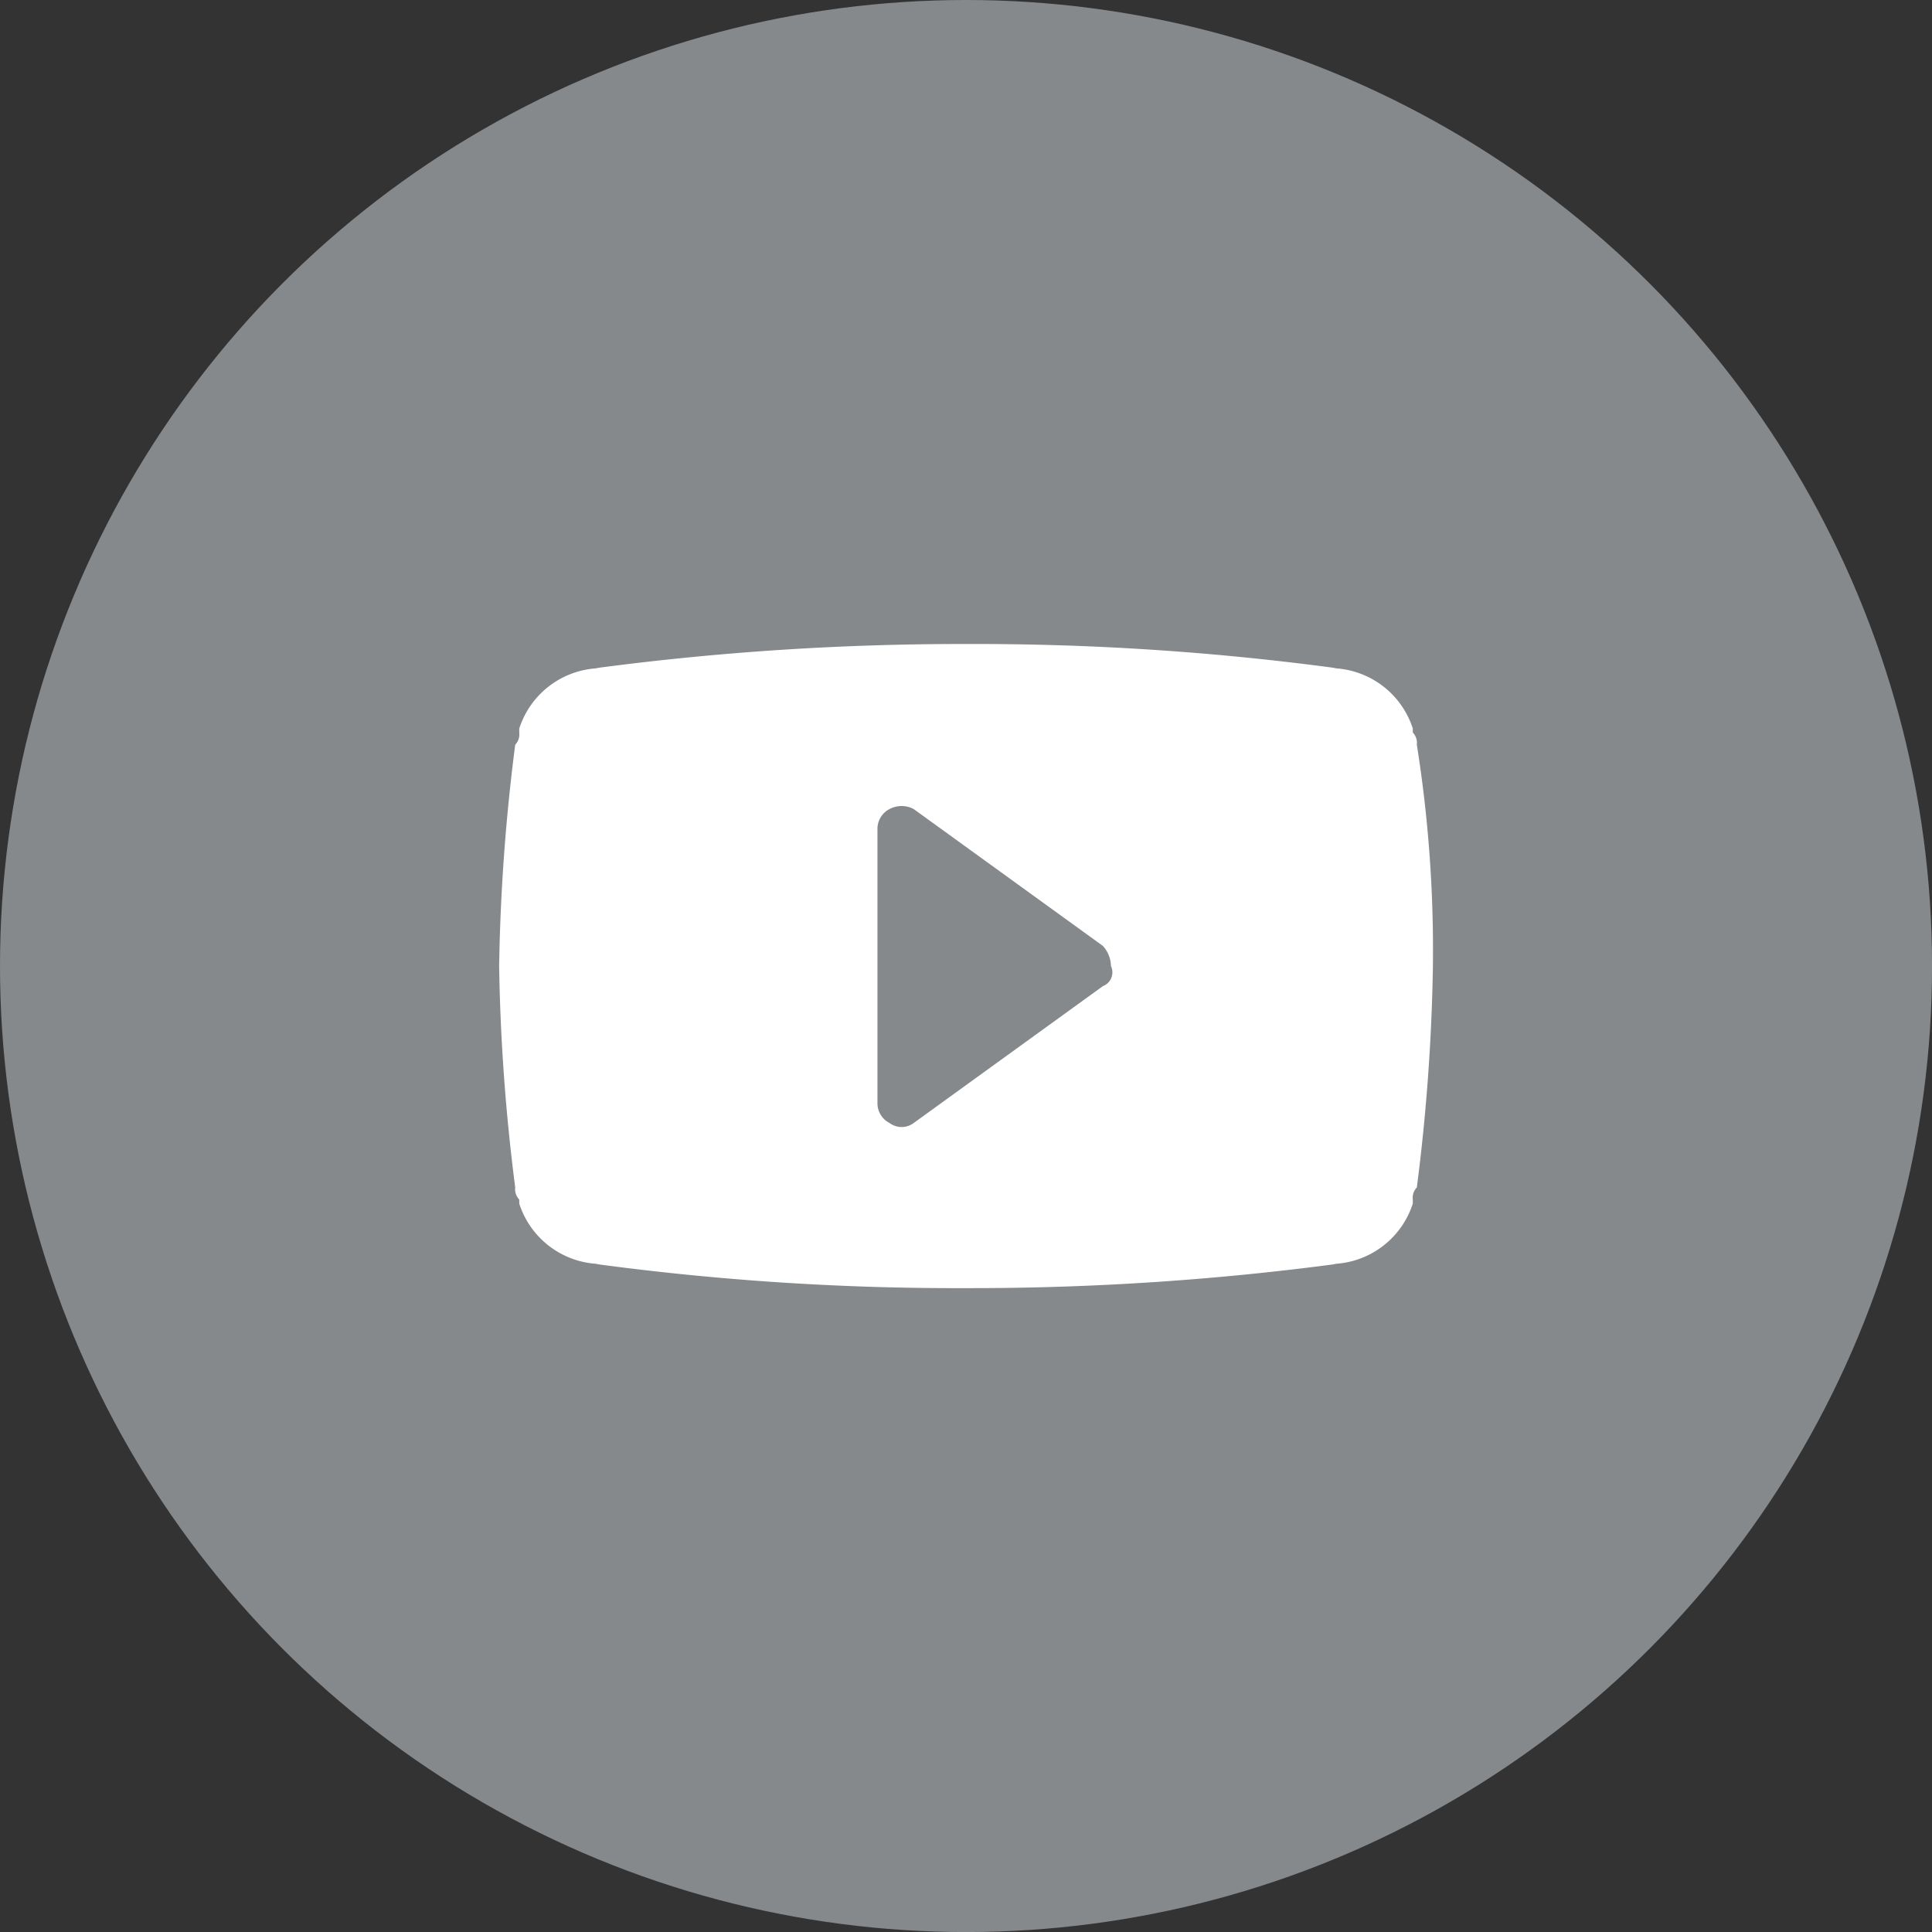
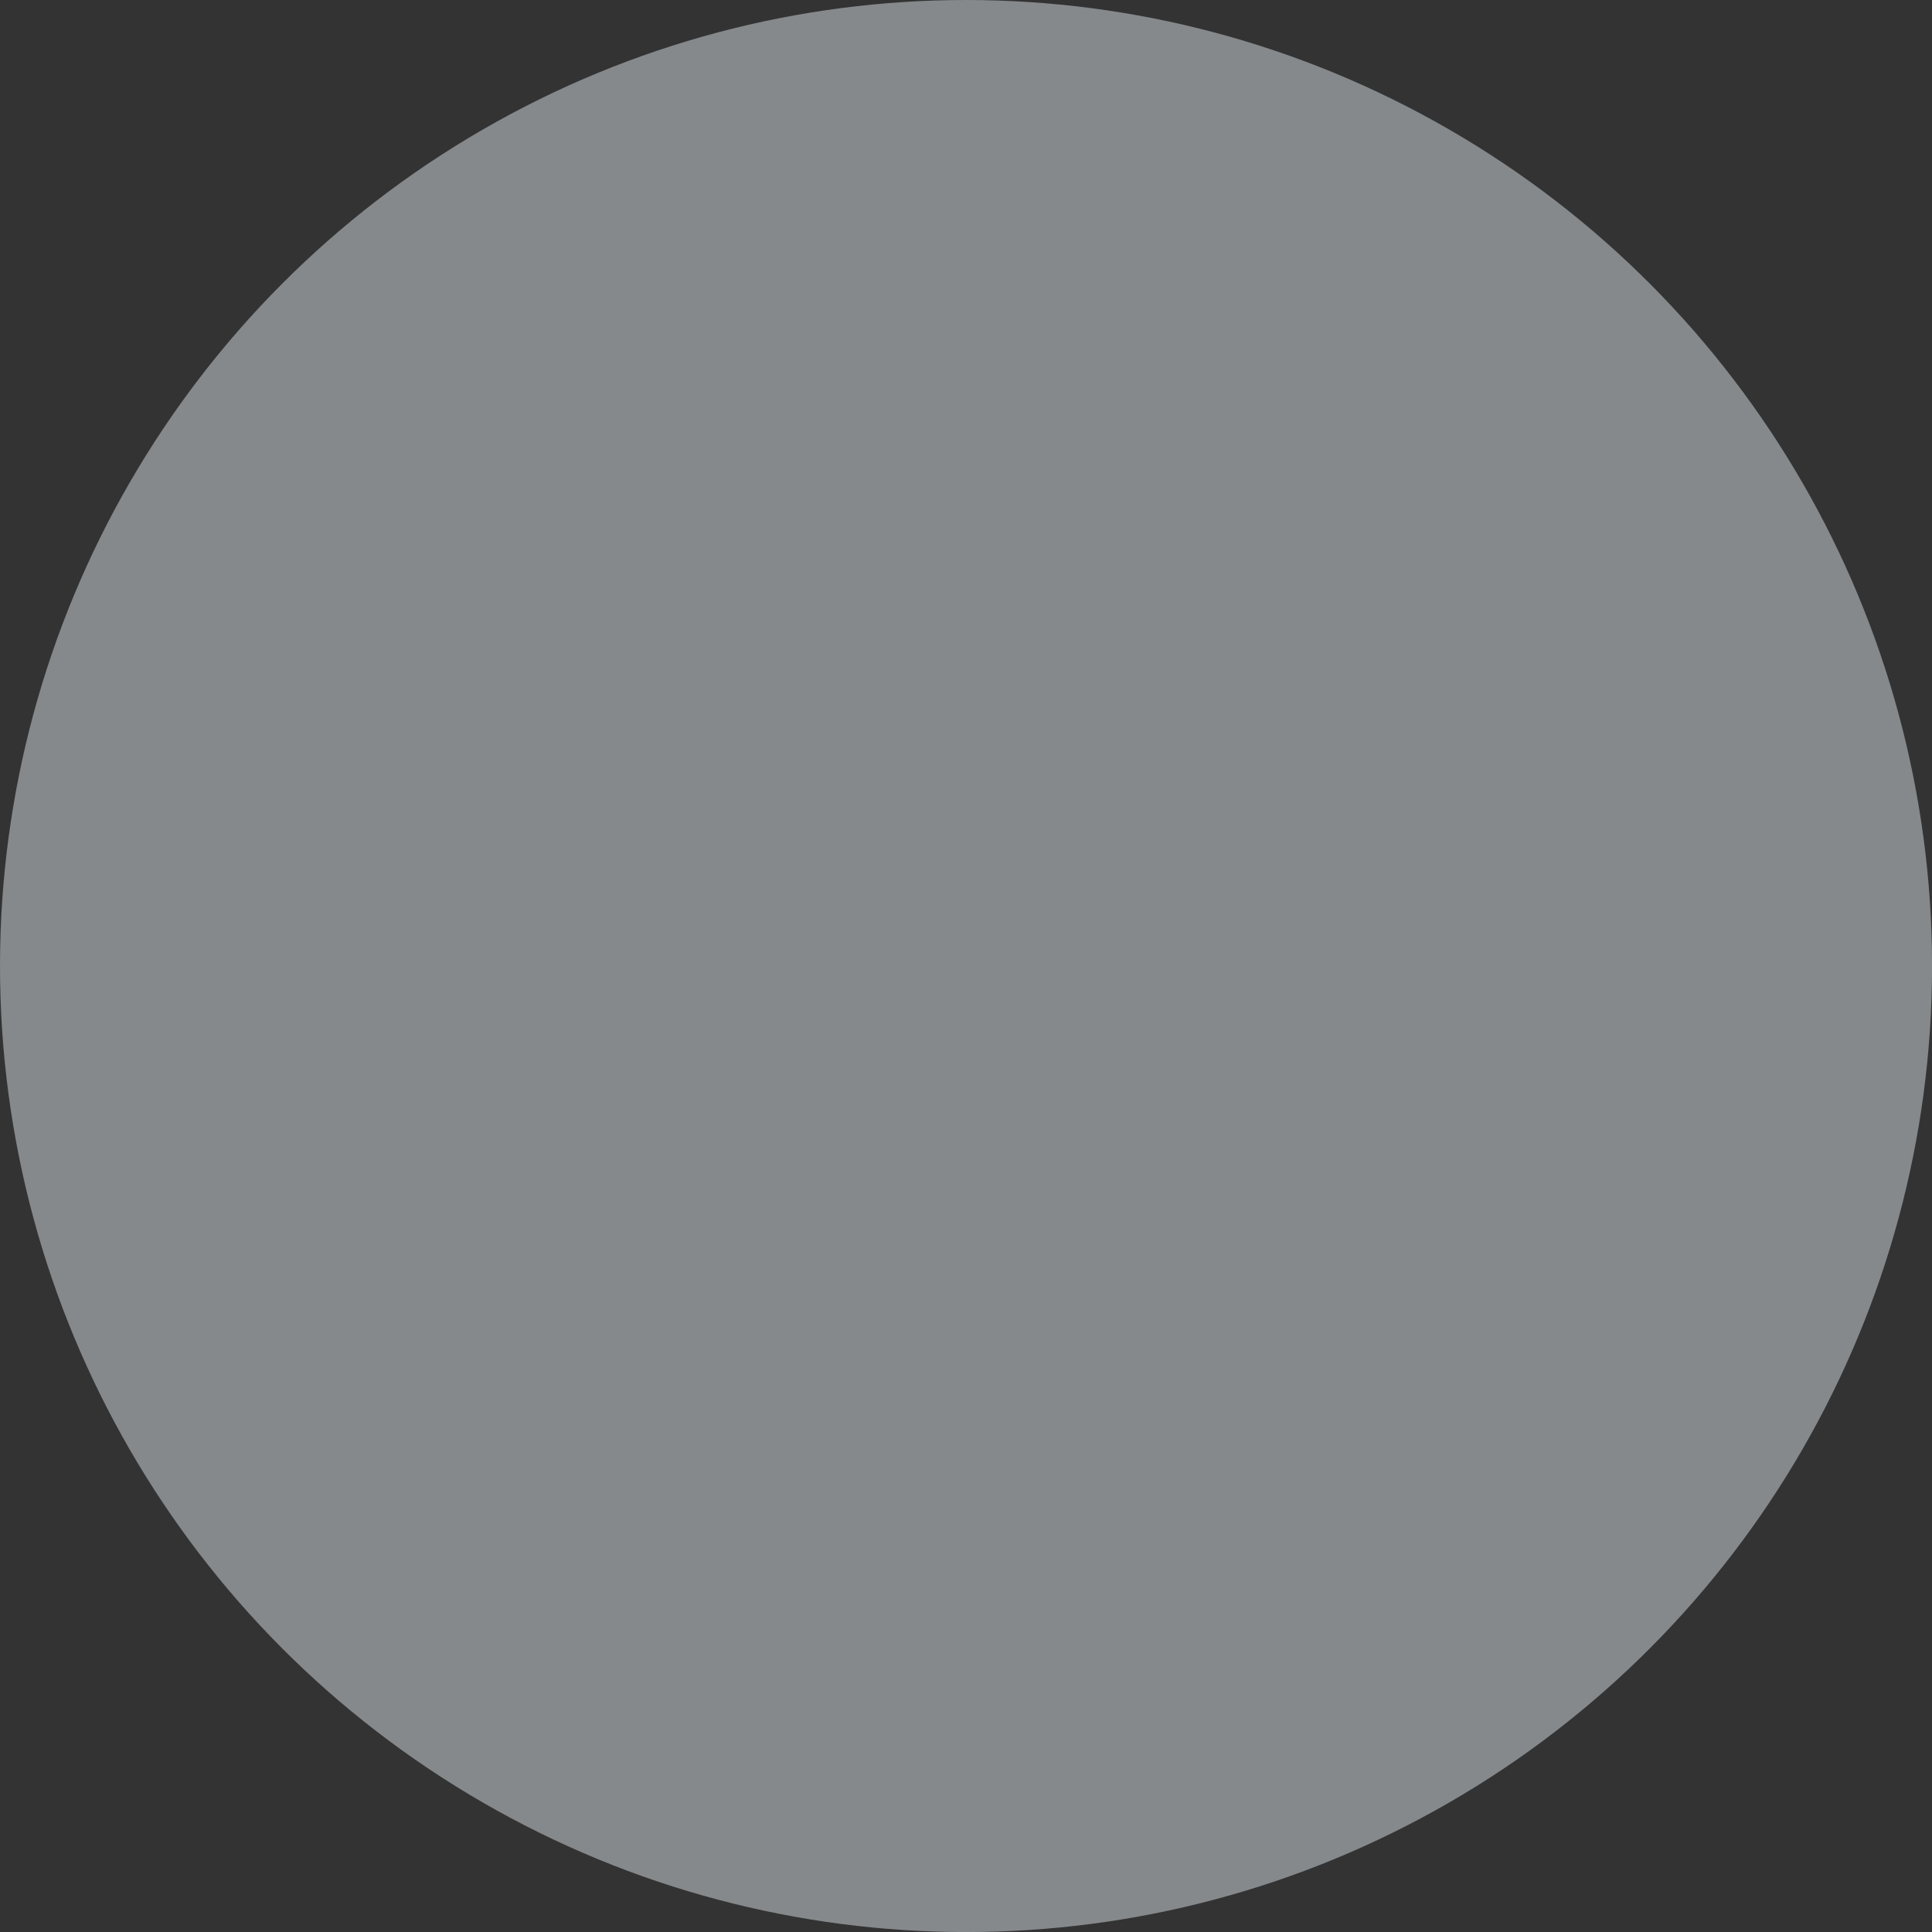
<svg xmlns="http://www.w3.org/2000/svg" viewBox="0 0 39.287 39.287">
  <rect x="0" y="0" width="39.287" height="39.287" fill="#333333" stroke="none" />
  <defs>
    <style>
      .cls-1 {
        fill: #85898b;
      }

      .cls-2 {
        fill: #fff;
      }
    </style>
  </defs>
  <title>資產 1</title>
  <g id="圖層_2" data-name="圖層 2">
    <g id="圖層_1-2" data-name="圖層 1">
      <g>
        <circle class="cls-1" cx="19.644" cy="19.644" r="19.644" />
-         <path class="cls-2" d="M28.811,15.142a.301.301,0,0,0-.082-.246v-.082A1.77,1.77,0,0,0,27.01,13.587h.164a54.866,54.866,0,0,0-7.53-.491,56.391,56.391,0,0,0-7.53.491h.164a1.77,1.77,0,0,0-1.719,1.228v.082a.301.301,0,0,1-.082.246,39.78,39.78,0,0,0-.327,4.502,39.781,39.781,0,0,0,.327,4.502.301.301,0,0,0,.082.246v.082a1.77,1.77,0,0,0,1.719,1.228h-.164a54.866,54.866,0,0,0,7.53.491,56.391,56.391,0,0,0,7.53-.491H27.01a1.77,1.77,0,0,0,1.719-1.228v-.082a.301.301,0,0,1,.082-.246,39.781,39.781,0,0,0,.327-4.502A26.638,26.638,0,0,0,28.811,15.142Zm-6.384,4.911L18.58,22.836a.409.409,0,0,1-.491,0,.45.45,0,0,1-.246-.409v-5.566a.45.45,0,0,1,.246-.409.522.522,0,0,1,.491,0l3.847,2.783a.625.625,0,0,1,.164.409A.299.299,0,0,1,22.426,20.053Z" />
      </g>
    </g>
  </g>
</svg>